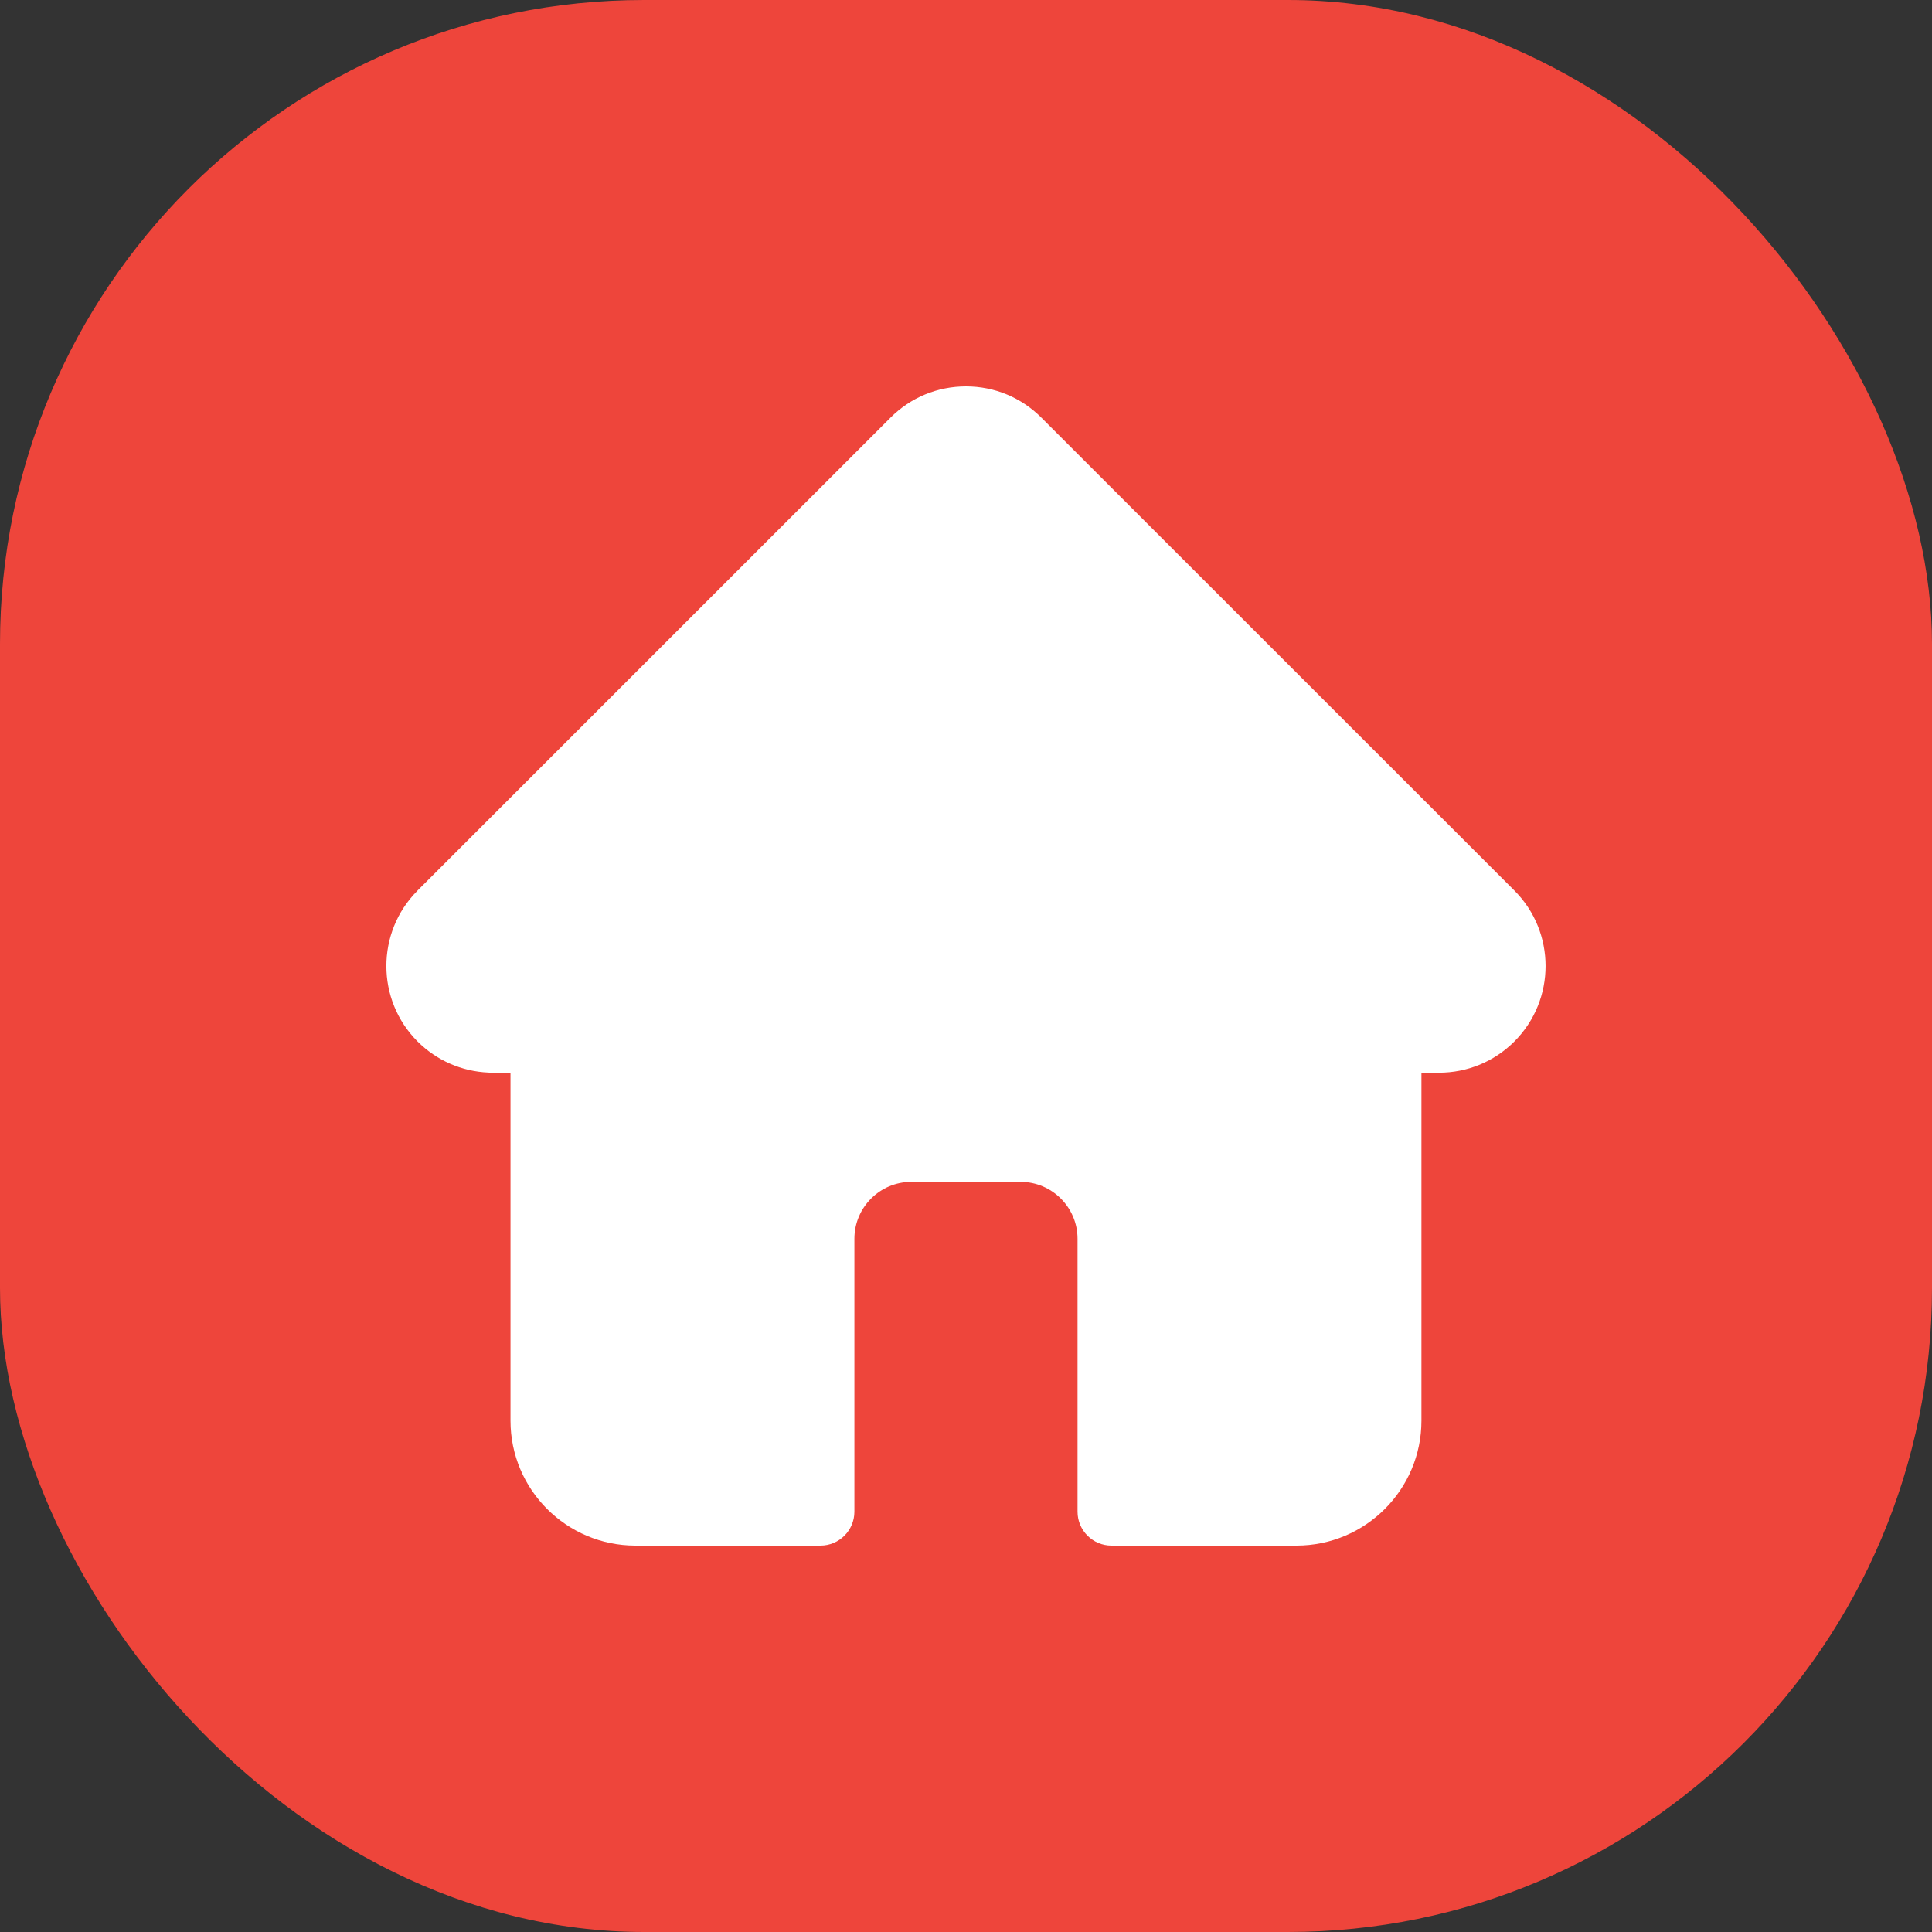
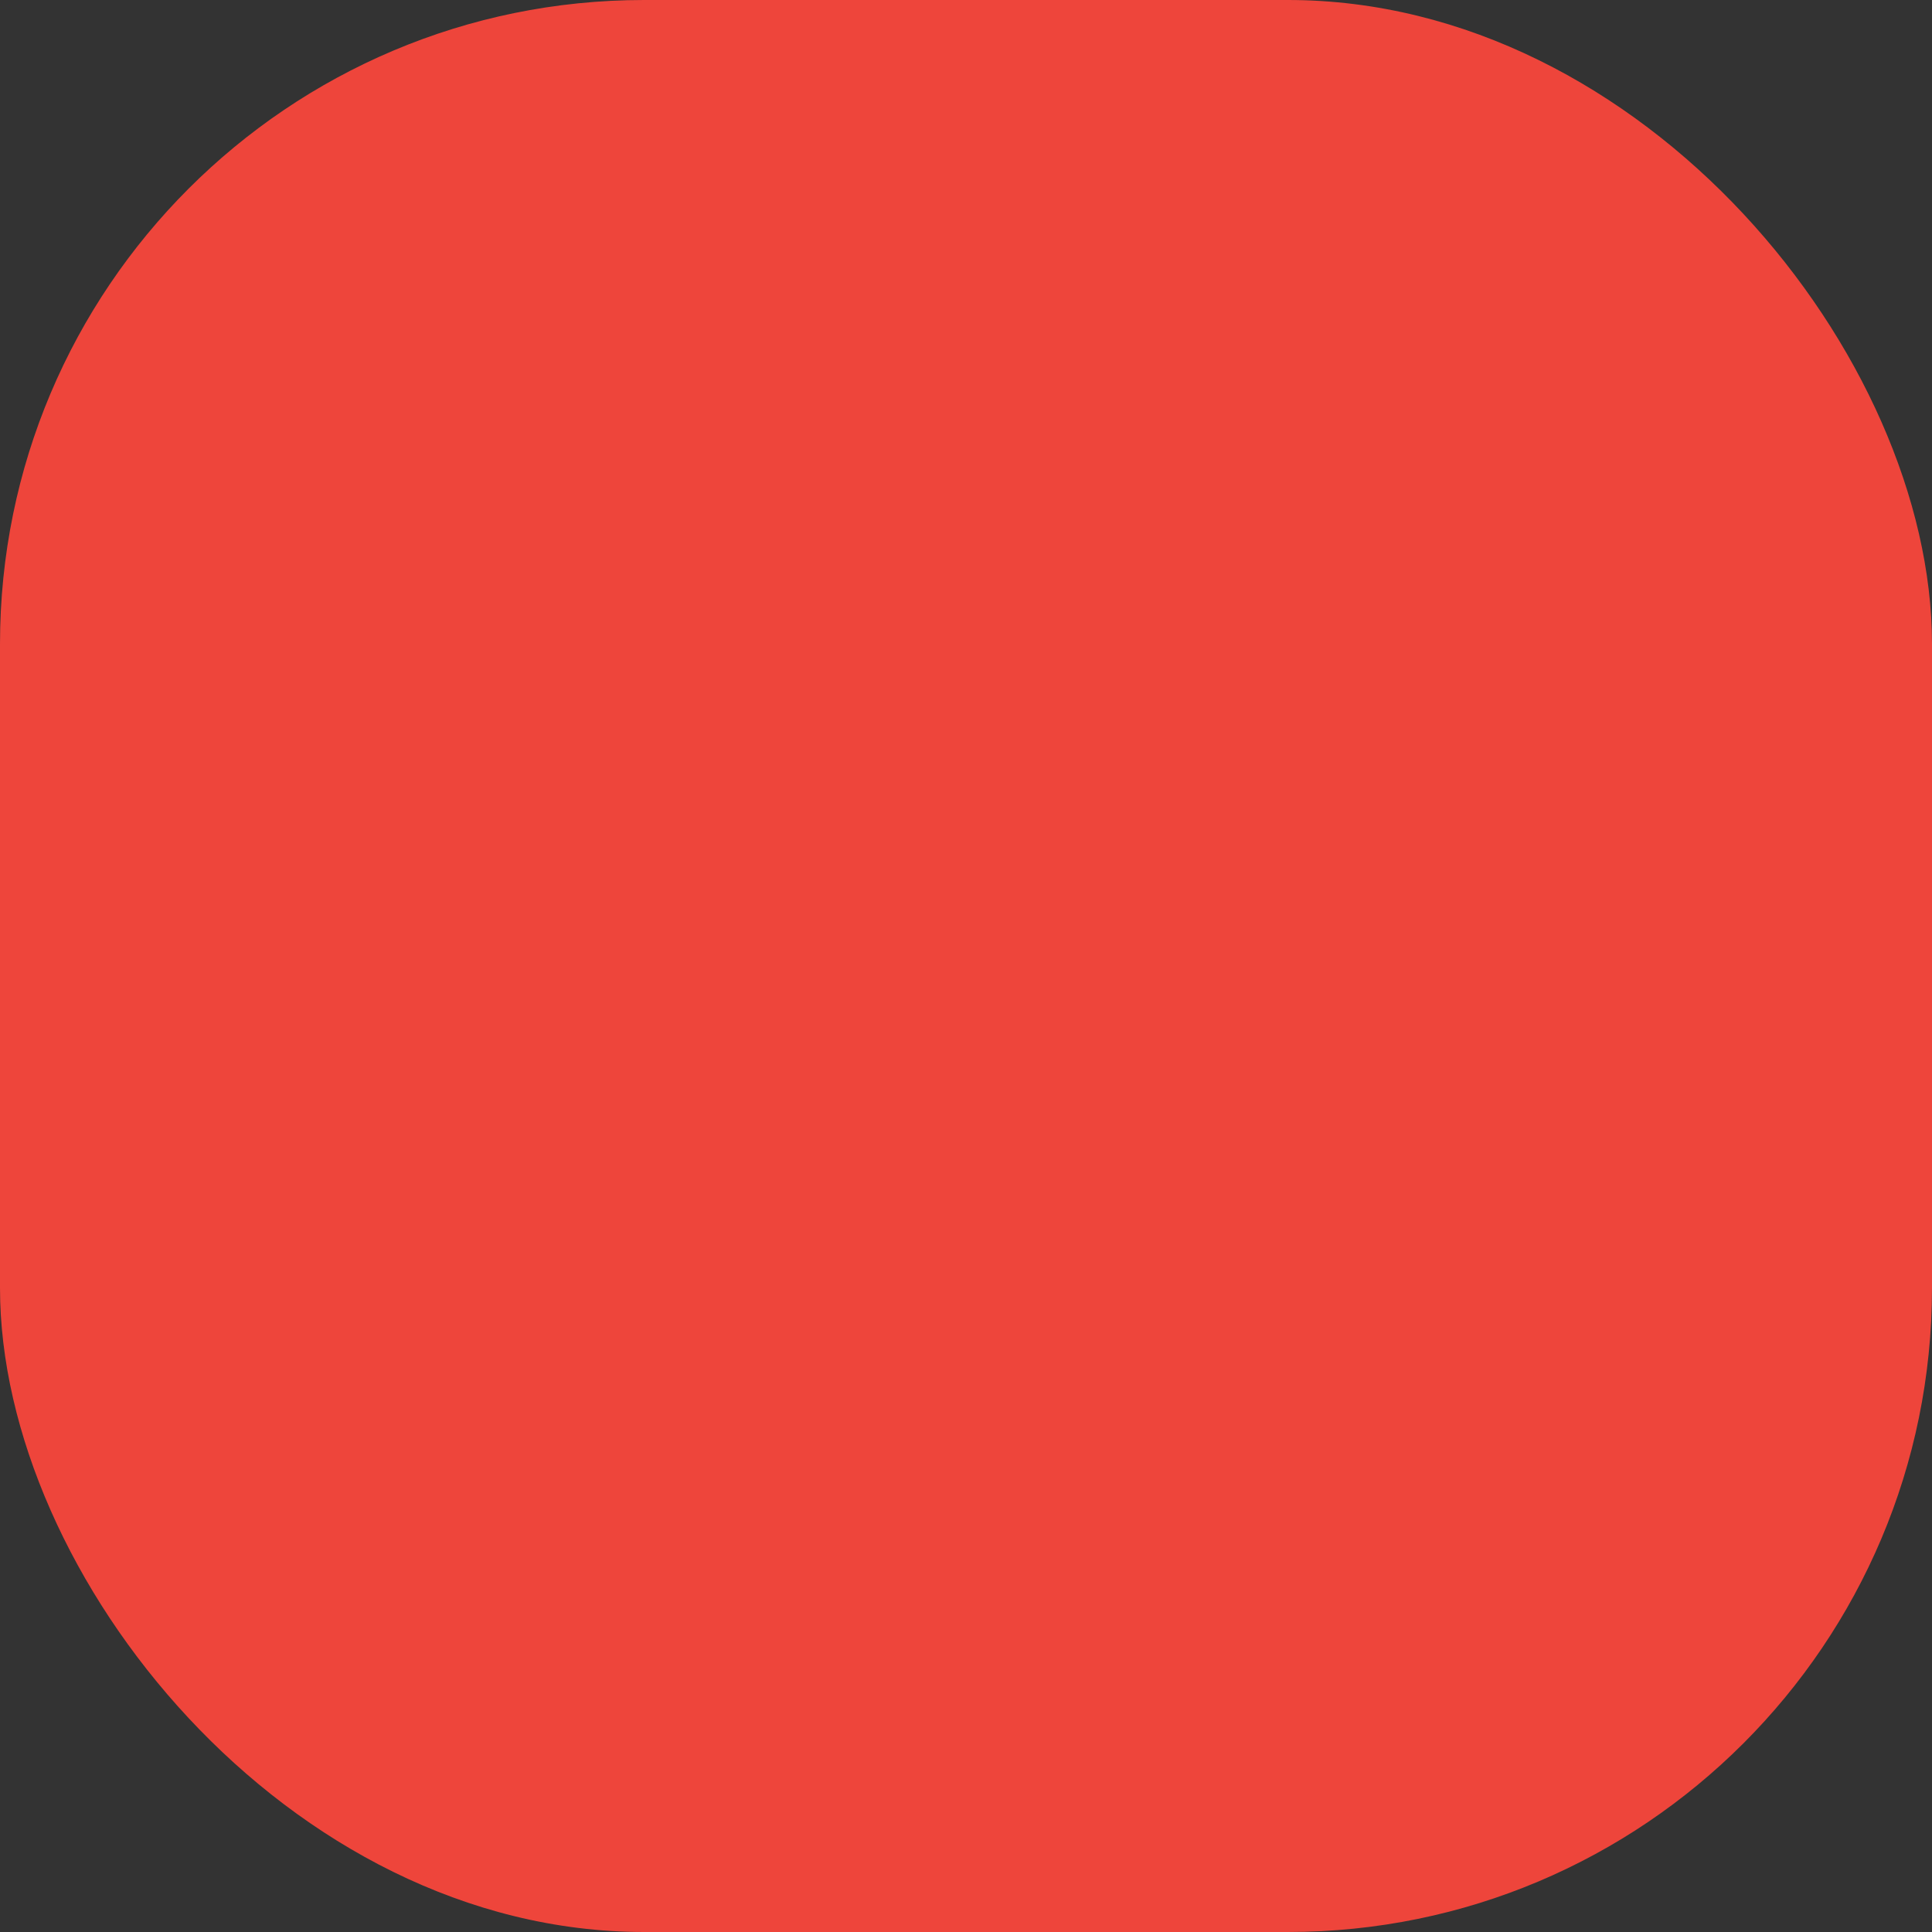
<svg xmlns="http://www.w3.org/2000/svg" width="30" height="30" viewBox="0 0 30 30" fill="none">
  <rect x="0" y="0" width="30" height="30" fill="#333333" stroke="none" />
  <rect width="30" height="30" rx="10" fill="#EE453B" />
  <g clip-path="url(#clip0_1373_15)">
-     <path d="M23.516 13.829C23.515 13.829 23.515 13.828 23.515 13.828L16.171 6.486C15.858 6.172 15.442 6 15 6C14.557 6 14.141 6.172 13.828 6.485L6.488 13.824C6.486 13.826 6.483 13.829 6.481 13.832C5.838 14.478 5.839 15.527 6.484 16.172C6.779 16.466 7.168 16.637 7.584 16.655C7.601 16.657 7.618 16.657 7.635 16.657H7.927V22.061C7.927 23.13 8.797 24 9.867 24H12.74C13.031 24 13.267 23.764 13.267 23.473V19.236C13.267 18.748 13.664 18.352 14.152 18.352H15.847C16.335 18.352 16.732 18.748 16.732 19.236V23.473C16.732 23.764 16.968 24 17.259 24H20.132C21.202 24 22.072 23.13 22.072 22.061V16.657H22.343C22.786 16.657 23.202 16.485 23.515 16.172C24.161 15.526 24.161 14.475 23.516 13.829Z" fill="white" />
-   </g>
+     </g>
  <defs>
    <clipPath id="clip0_1373_15">
      <rect width="18" height="18" fill="white" transform="translate(6 6)" />
    </clipPath>
  </defs>
</svg>